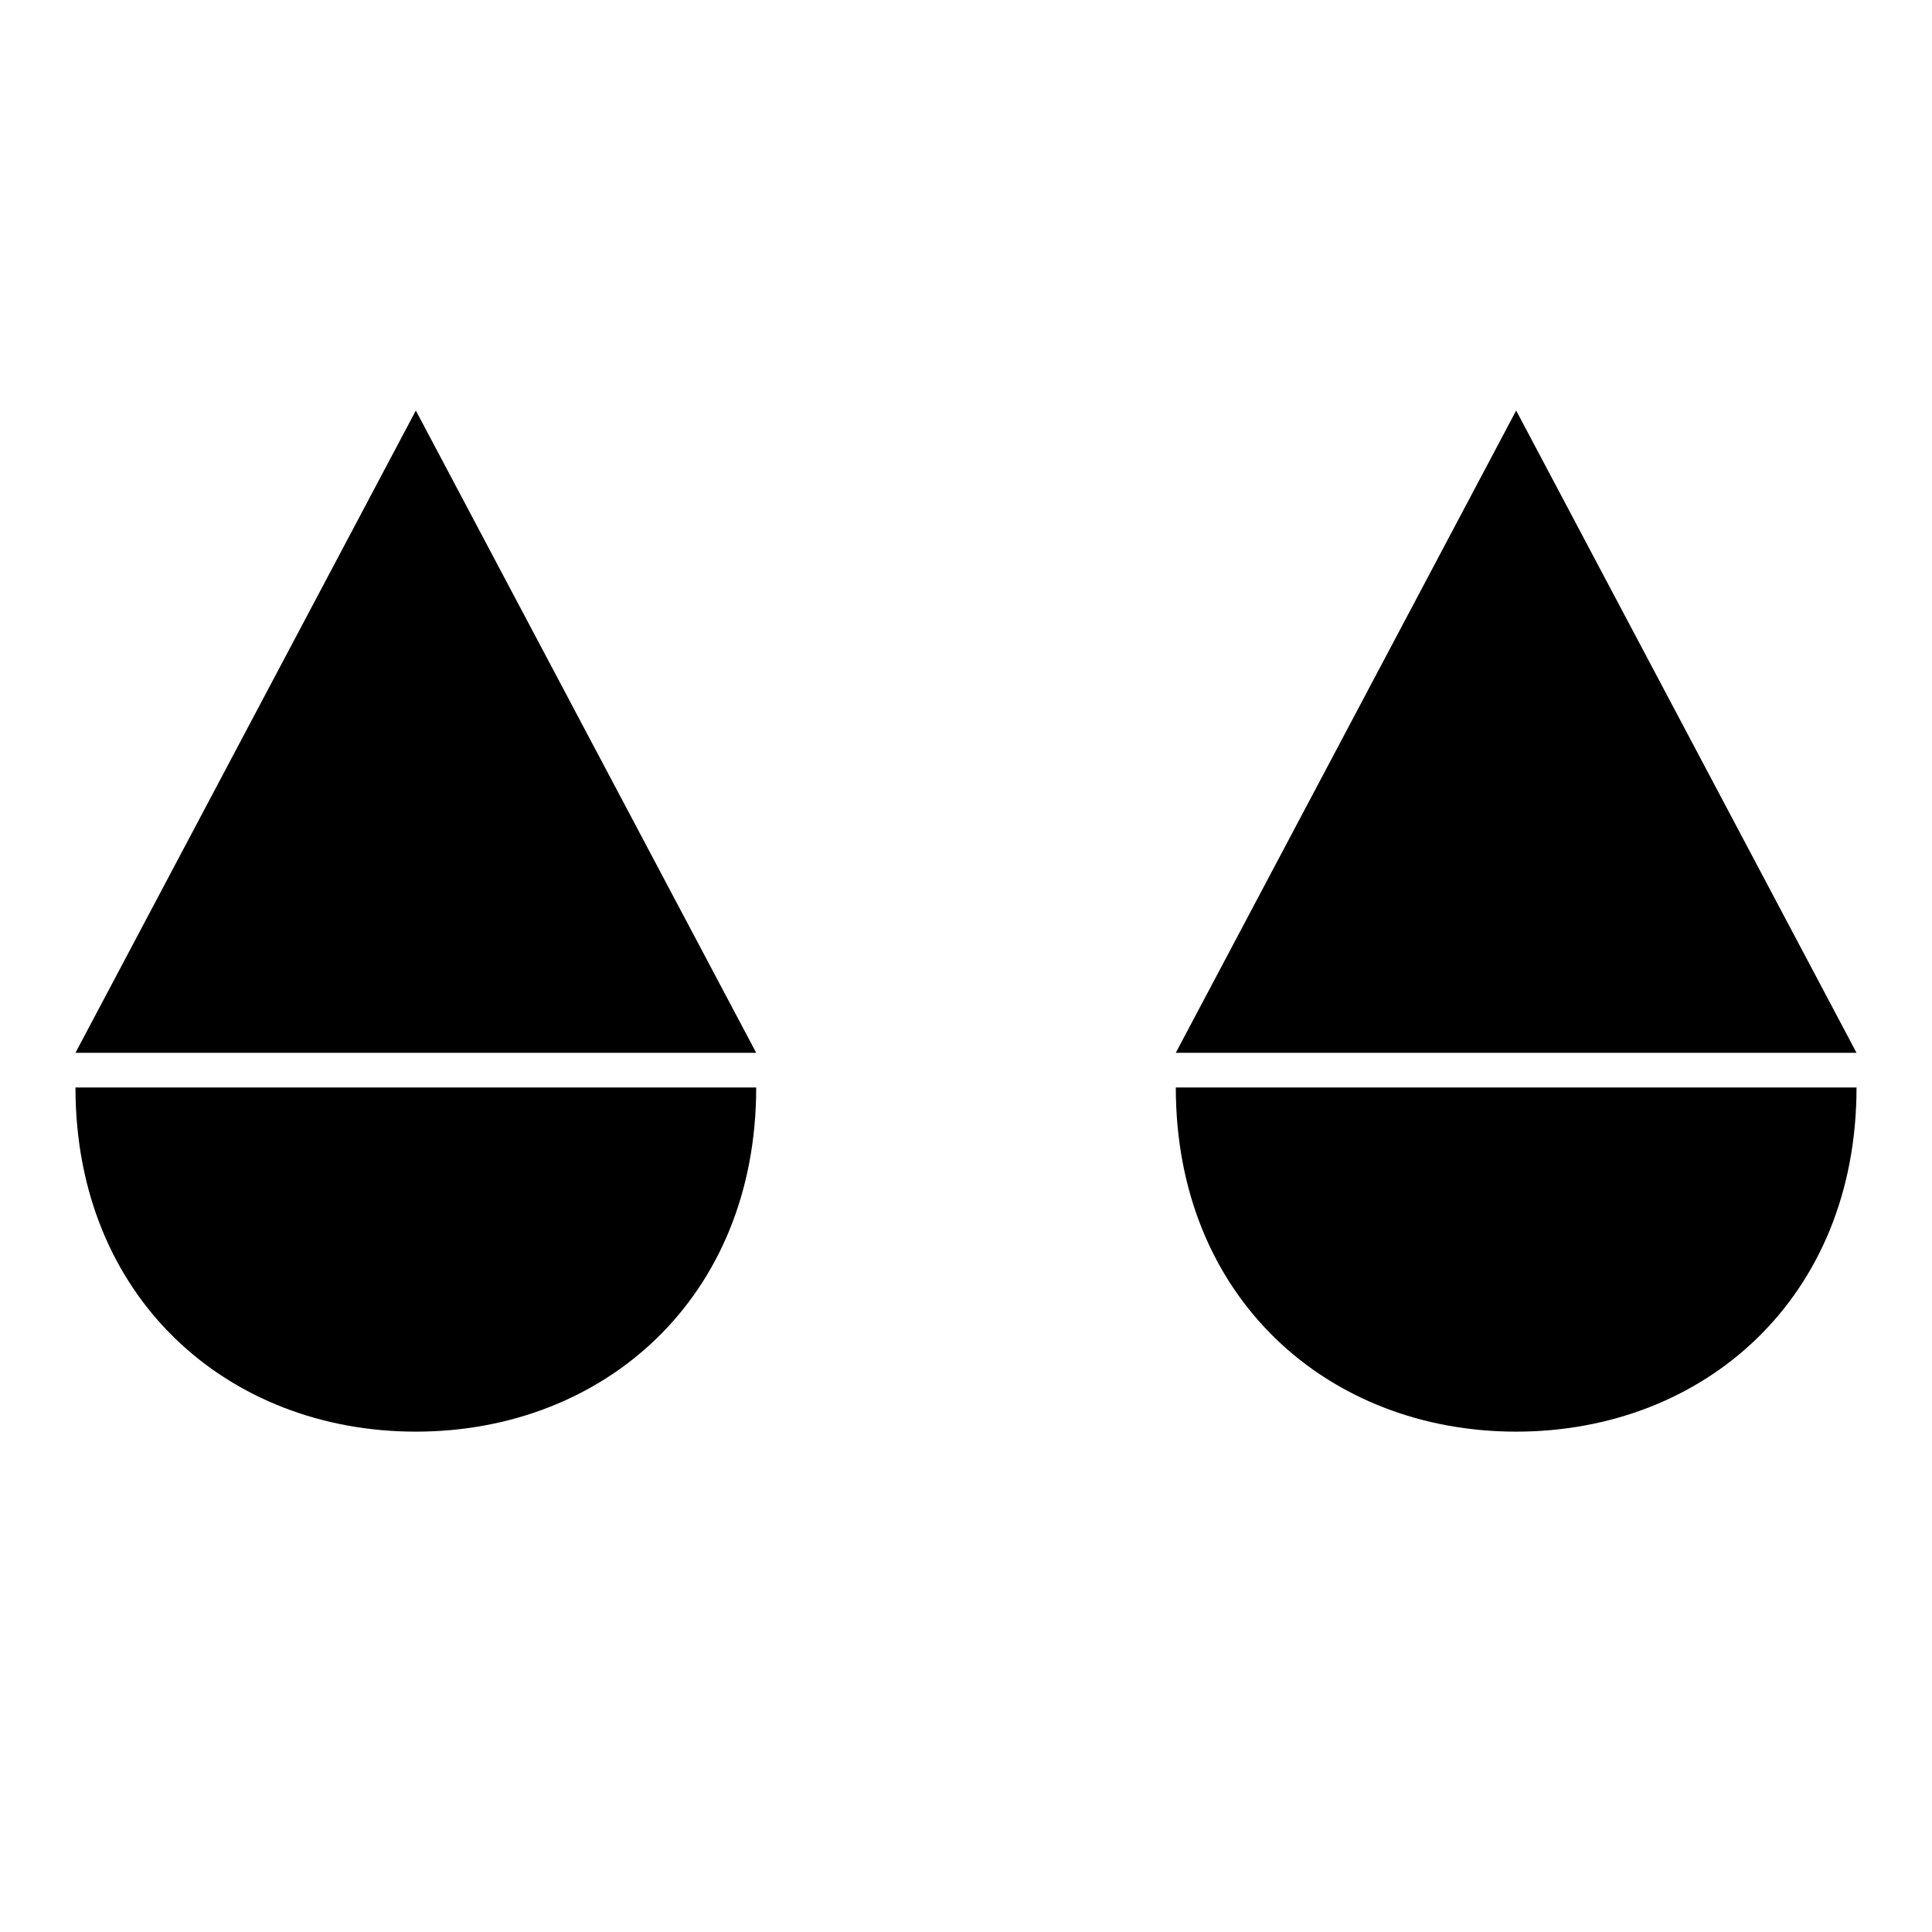
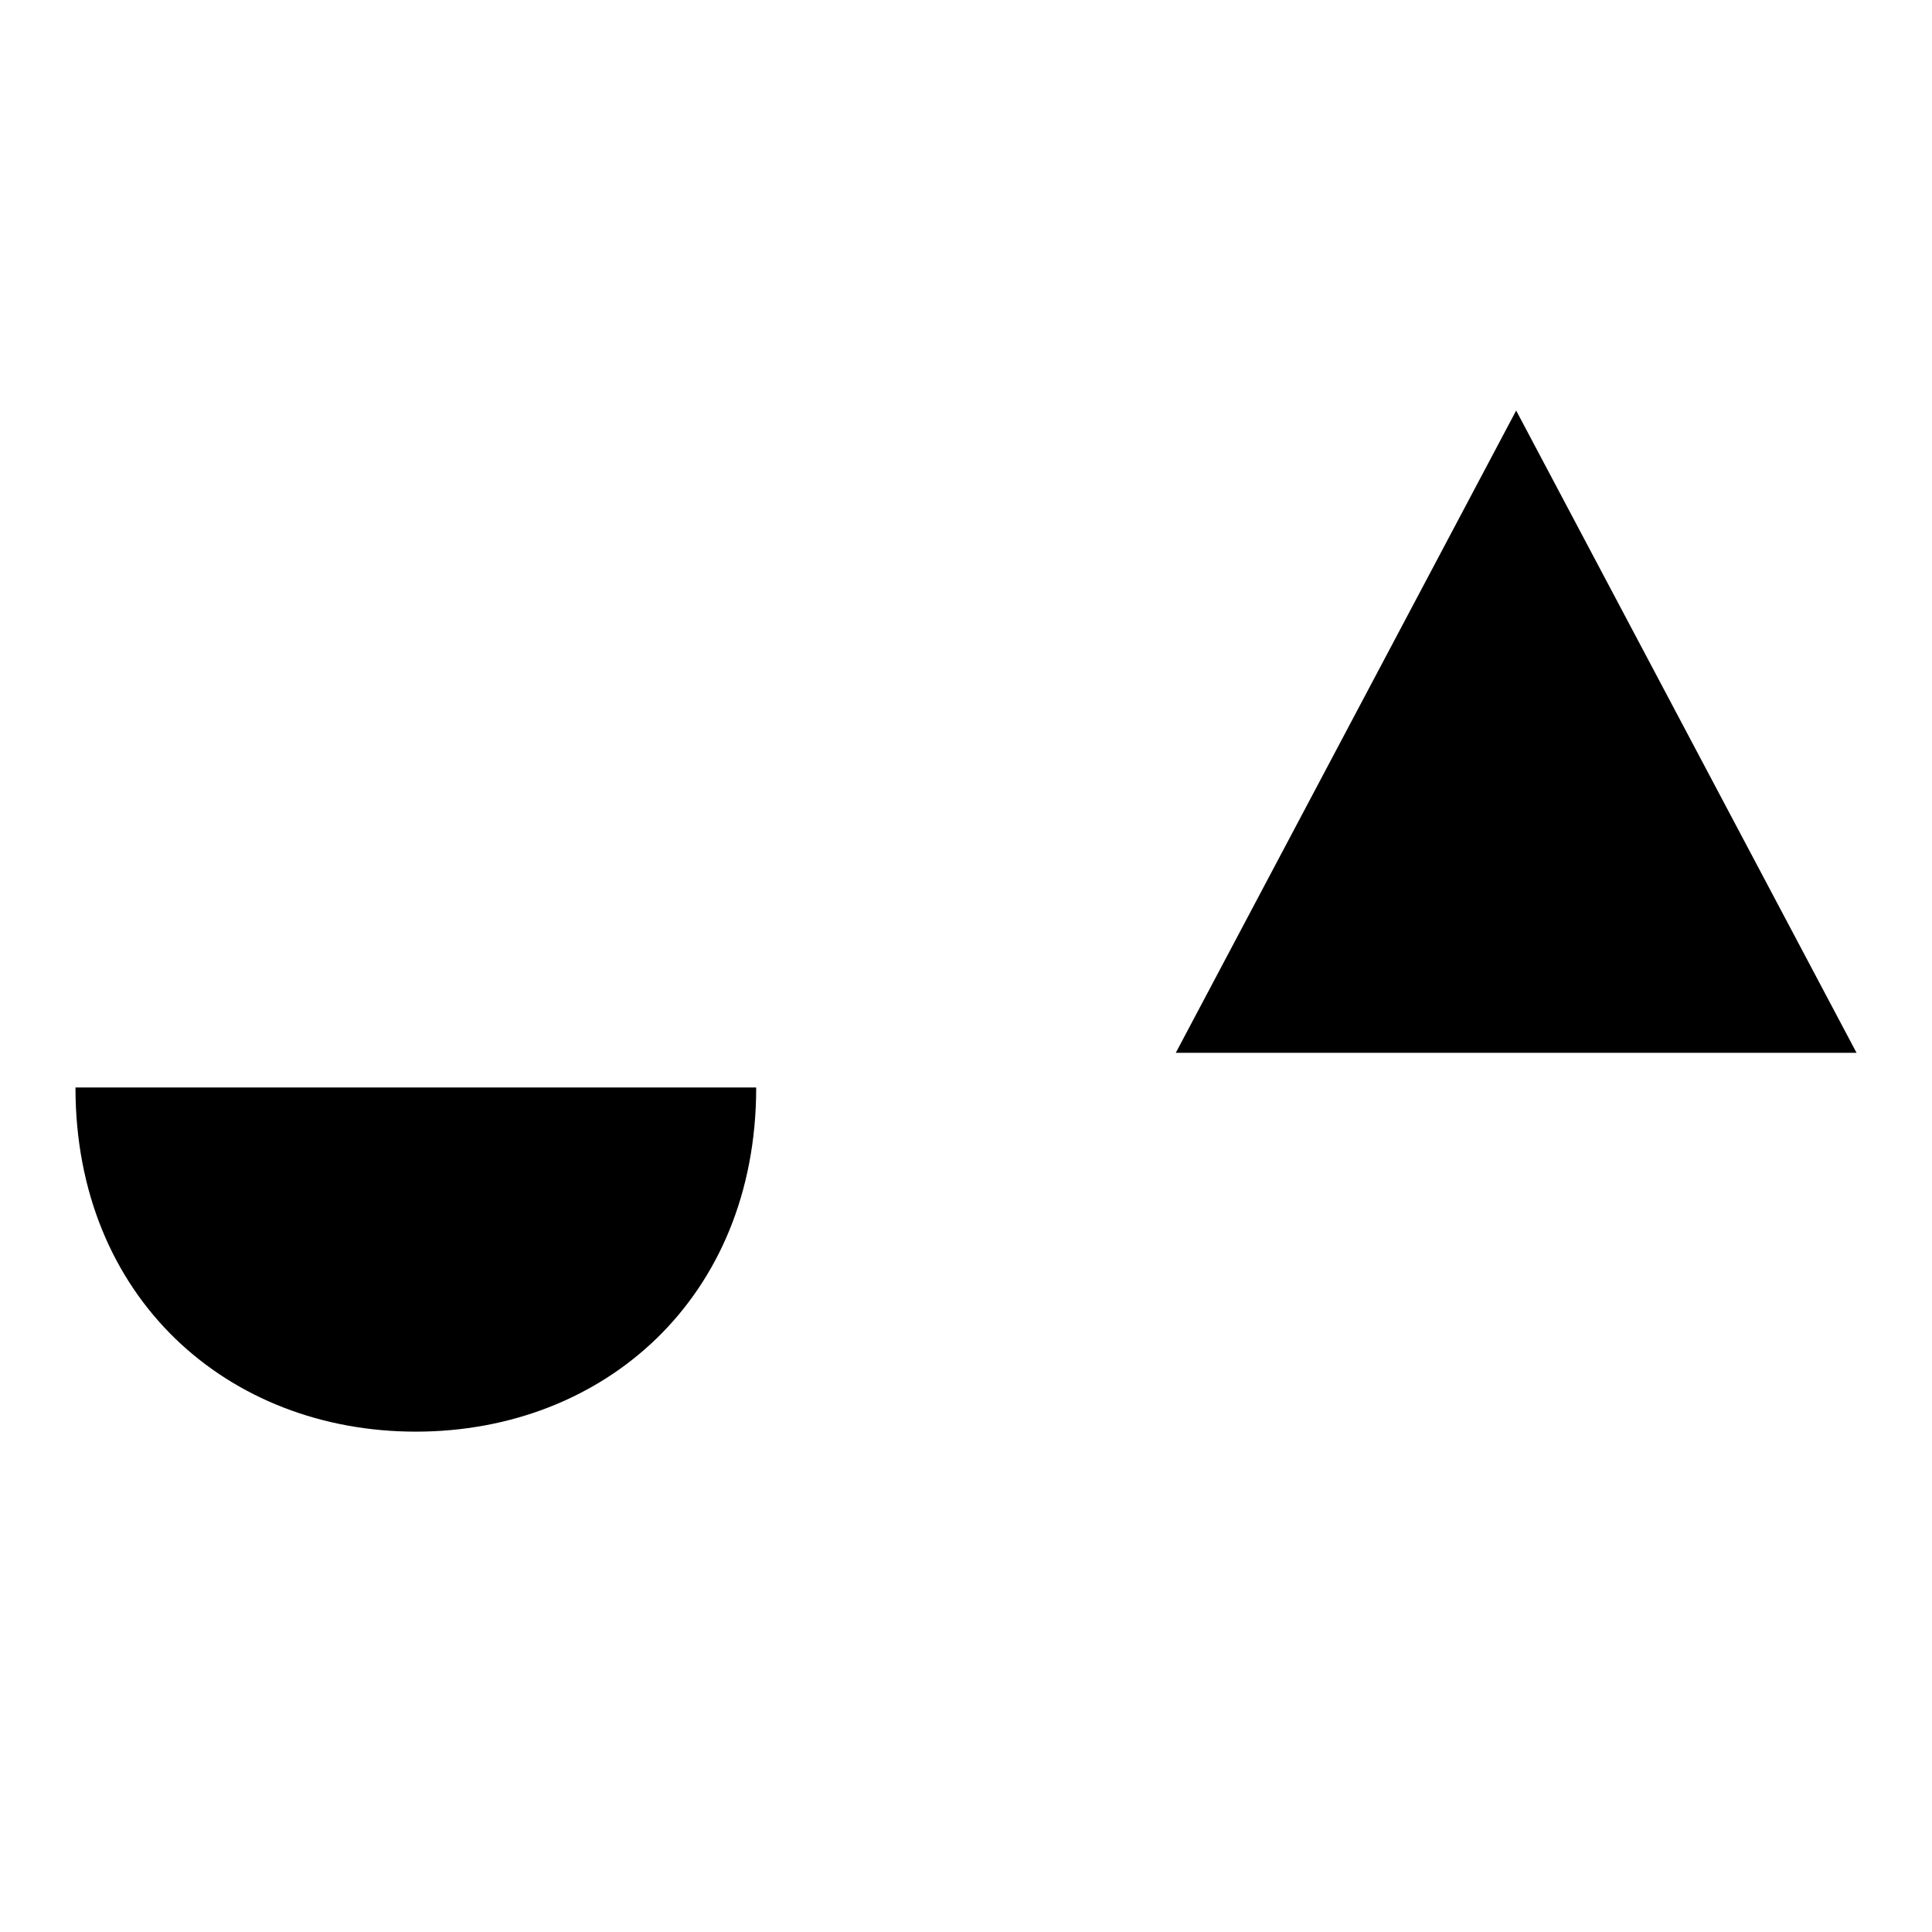
<svg xmlns="http://www.w3.org/2000/svg" version="1.1" x="0px" y="0px" viewBox="0 0 256 256" enable-background="new 0 0 256 256" xml:space="preserve">
  <g>
    <g>
      <path fill="#000000" d="M171.3,233.6H84.7H171.3z" />
      <path fill="#000000" d="M128,22.4v205.2V22.4z" />
      <path fill="#000000" d="M198.4,37.1H57.6H198.4z" />
      <path fill="#000000" d="M10,144.1c0,27.9,20.2,45.6,45.1,45.6c24.9,0,45.1-17.7,45.1-45.6H10z" />
-       <path fill="#000000" d="M10,139.5l45.1-85.1l45.1,85.1H10z" />
-       <path fill="#000000" d="M155.8,144.1c0,27.9,20.2,45.6,45.1,45.6c24.9,0,45.1-17.7,45.1-45.6H155.8z" />
      <path fill="#000000" d="M155.8,139.5l45.1-85.1l45.1,85.1H155.8z" />
    </g>
  </g>
</svg>